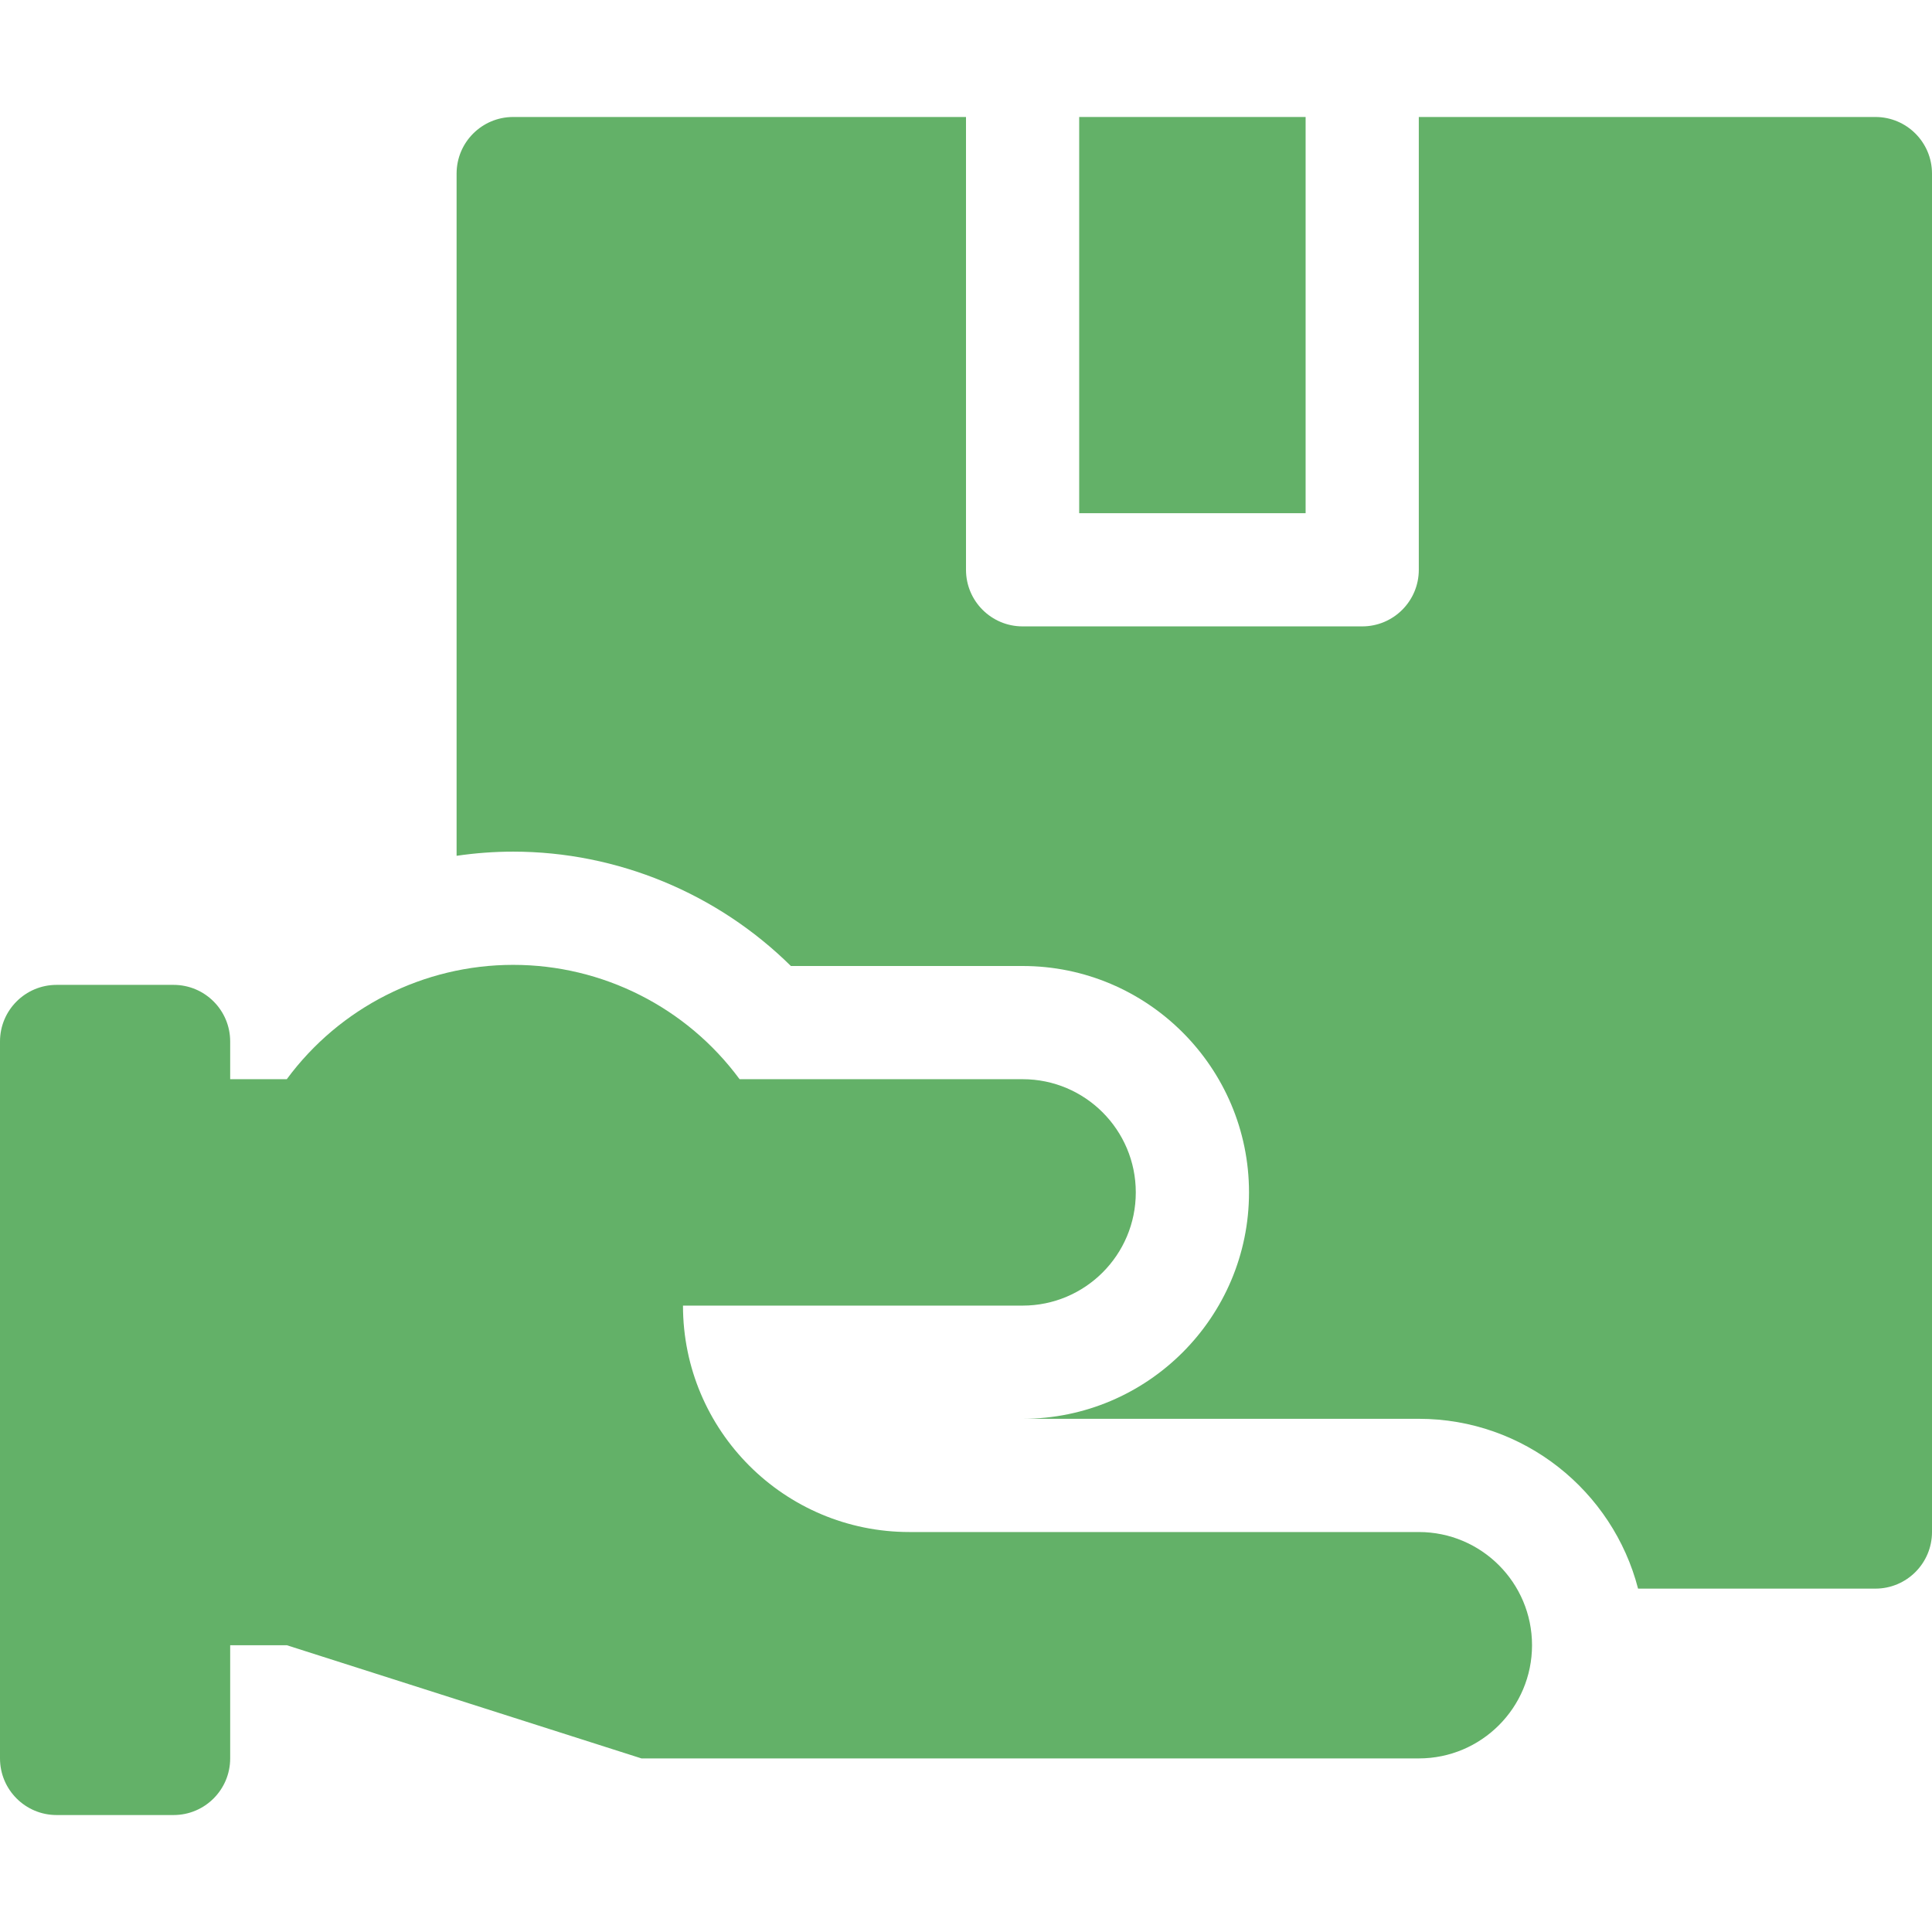
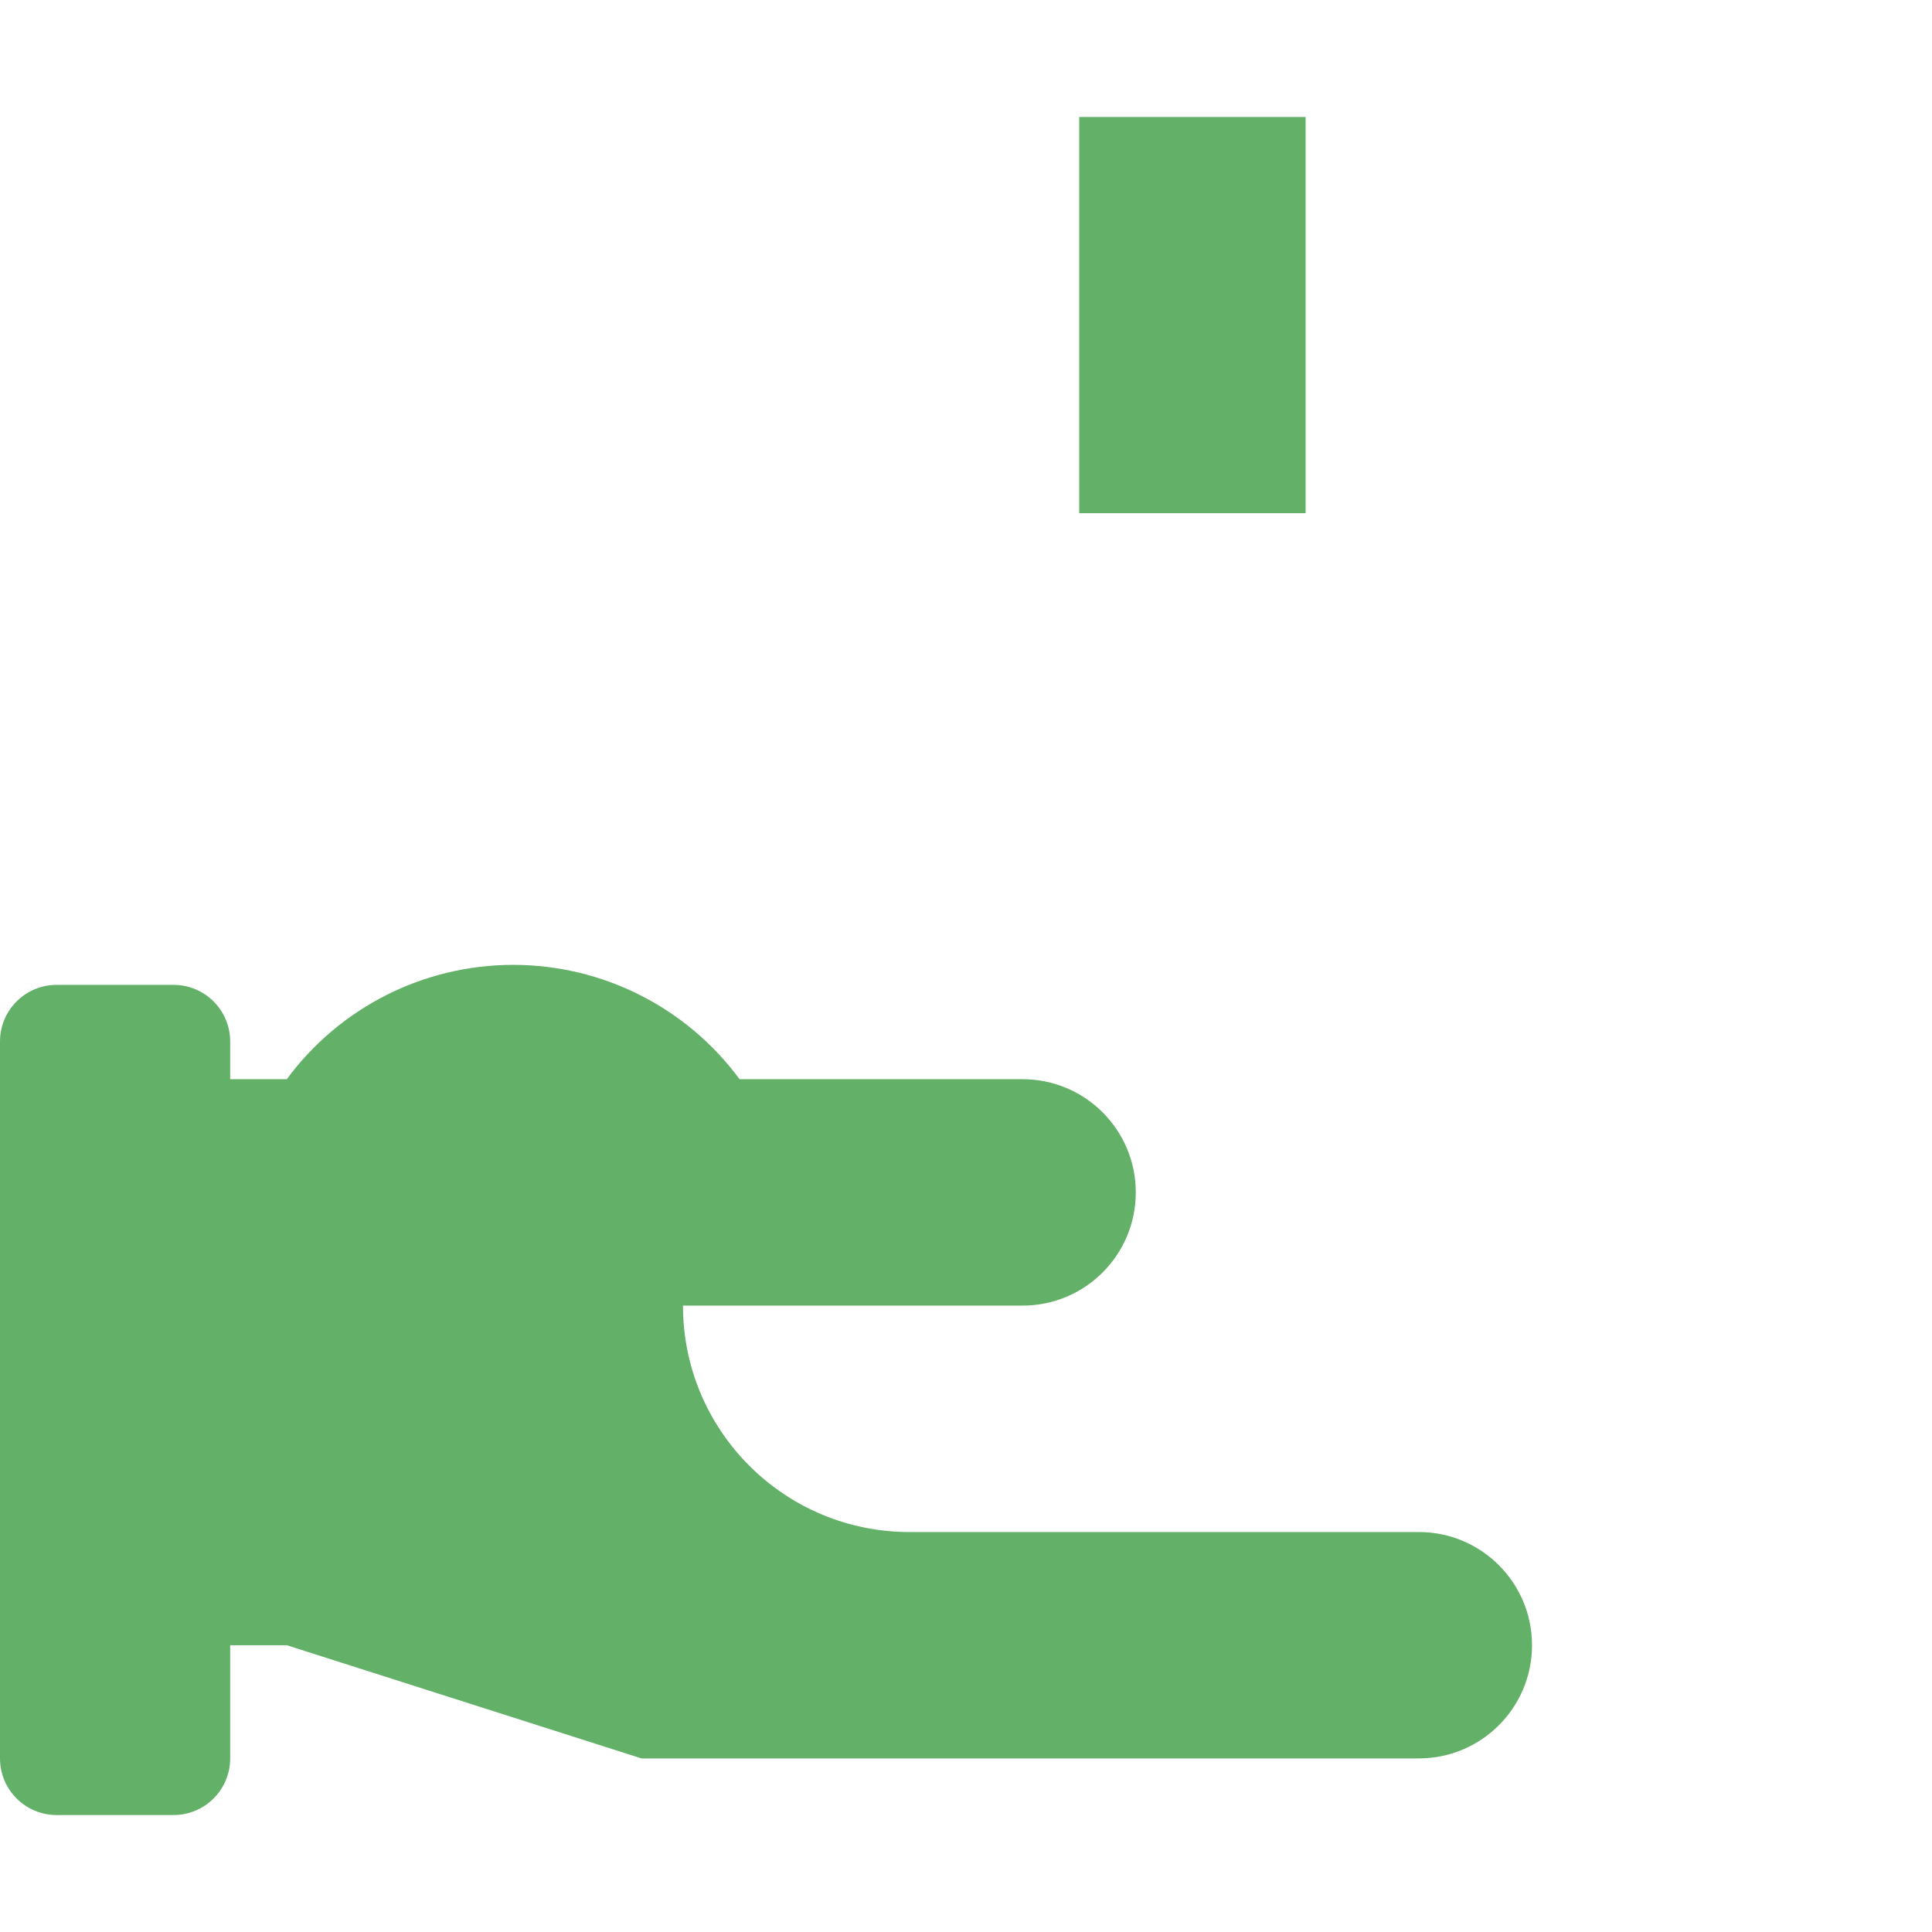
<svg xmlns="http://www.w3.org/2000/svg" width="78" height="78" viewBox="0 0 78 78" fill="none">
-   <path d="M43.57 4.723H52.711V20.719H43.57V4.723Z" fill="#63B168" />
-   <path d="M75.715 4.723H57.281V23.004C57.281 24.266 56.258 25.289 54.996 25.289H41.285C40.023 25.289 39 24.266 39 23.004V4.723H20.719C19.457 4.723 18.434 5.746 18.434 7.008V34.551C19.186 34.441 19.949 34.383 20.719 34.383C24.93 34.383 28.971 36.076 31.93 39H41.285C46.325 39 50.426 43.1 50.426 48.141C50.426 53.181 46.325 57.281 41.285 57.281H57.281C61.533 57.281 65.115 60.199 66.133 64.137H75.715C76.977 64.137 78 63.113 78 61.851V7.008C78 5.746 76.977 4.723 75.715 4.723V4.723Z" fill="#63B168" />
+   <path d="M43.57 4.723H52.711V20.719H43.57Z" fill="#63B168" />
  <path d="M57.281 61.852H36.715C31.667 61.852 27.574 57.759 27.574 52.711H41.285C43.809 52.711 45.855 50.665 45.855 48.141C45.855 45.617 43.809 43.57 41.285 43.57H29.859C27.718 40.667 24.326 38.954 20.719 38.954C17.112 38.954 13.719 40.667 11.578 43.57H9.293V42.047C9.293 40.785 8.27 39.762 7.008 39.762H2.285C1.023 39.762 0 40.785 0 42.047V70.992C0 72.254 1.023 73.278 2.285 73.278H7.008C8.27 73.278 9.293 72.254 9.293 70.992V66.422H11.578L25.898 70.992H57.281C59.805 70.992 61.852 68.946 61.852 66.422C61.852 63.898 59.805 61.852 57.281 61.852Z" fill="#63B168" />
</svg>